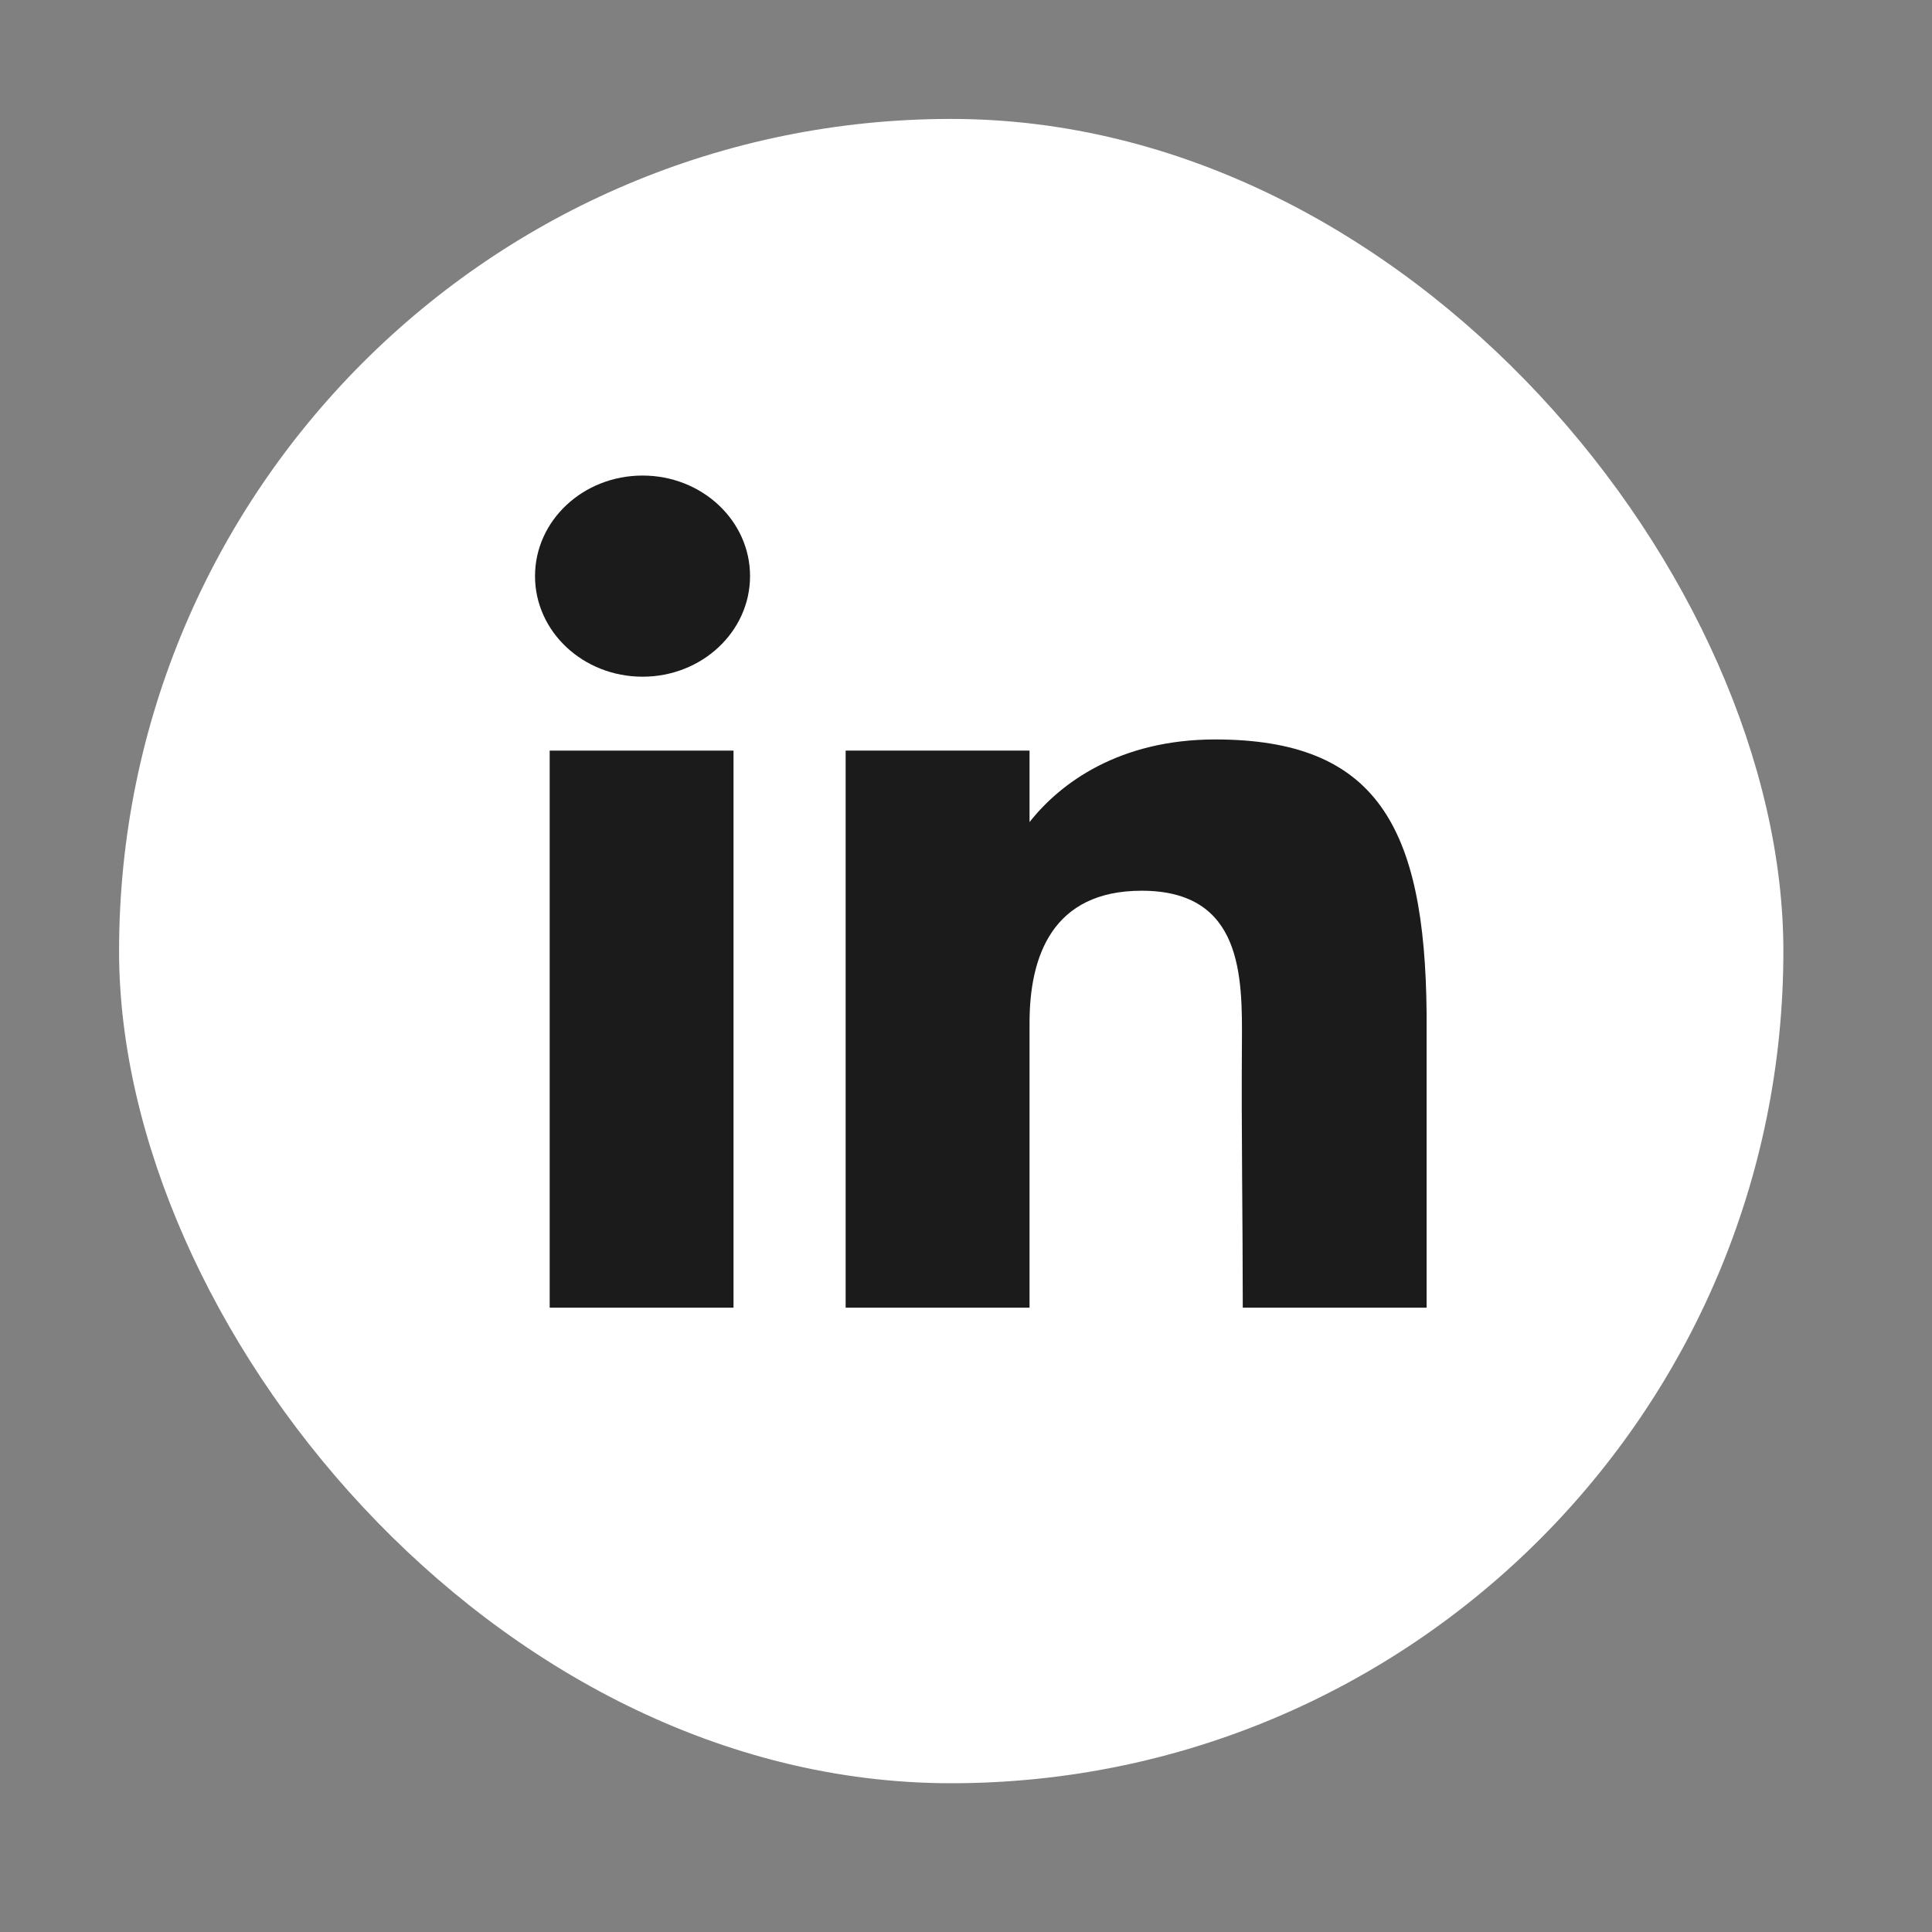
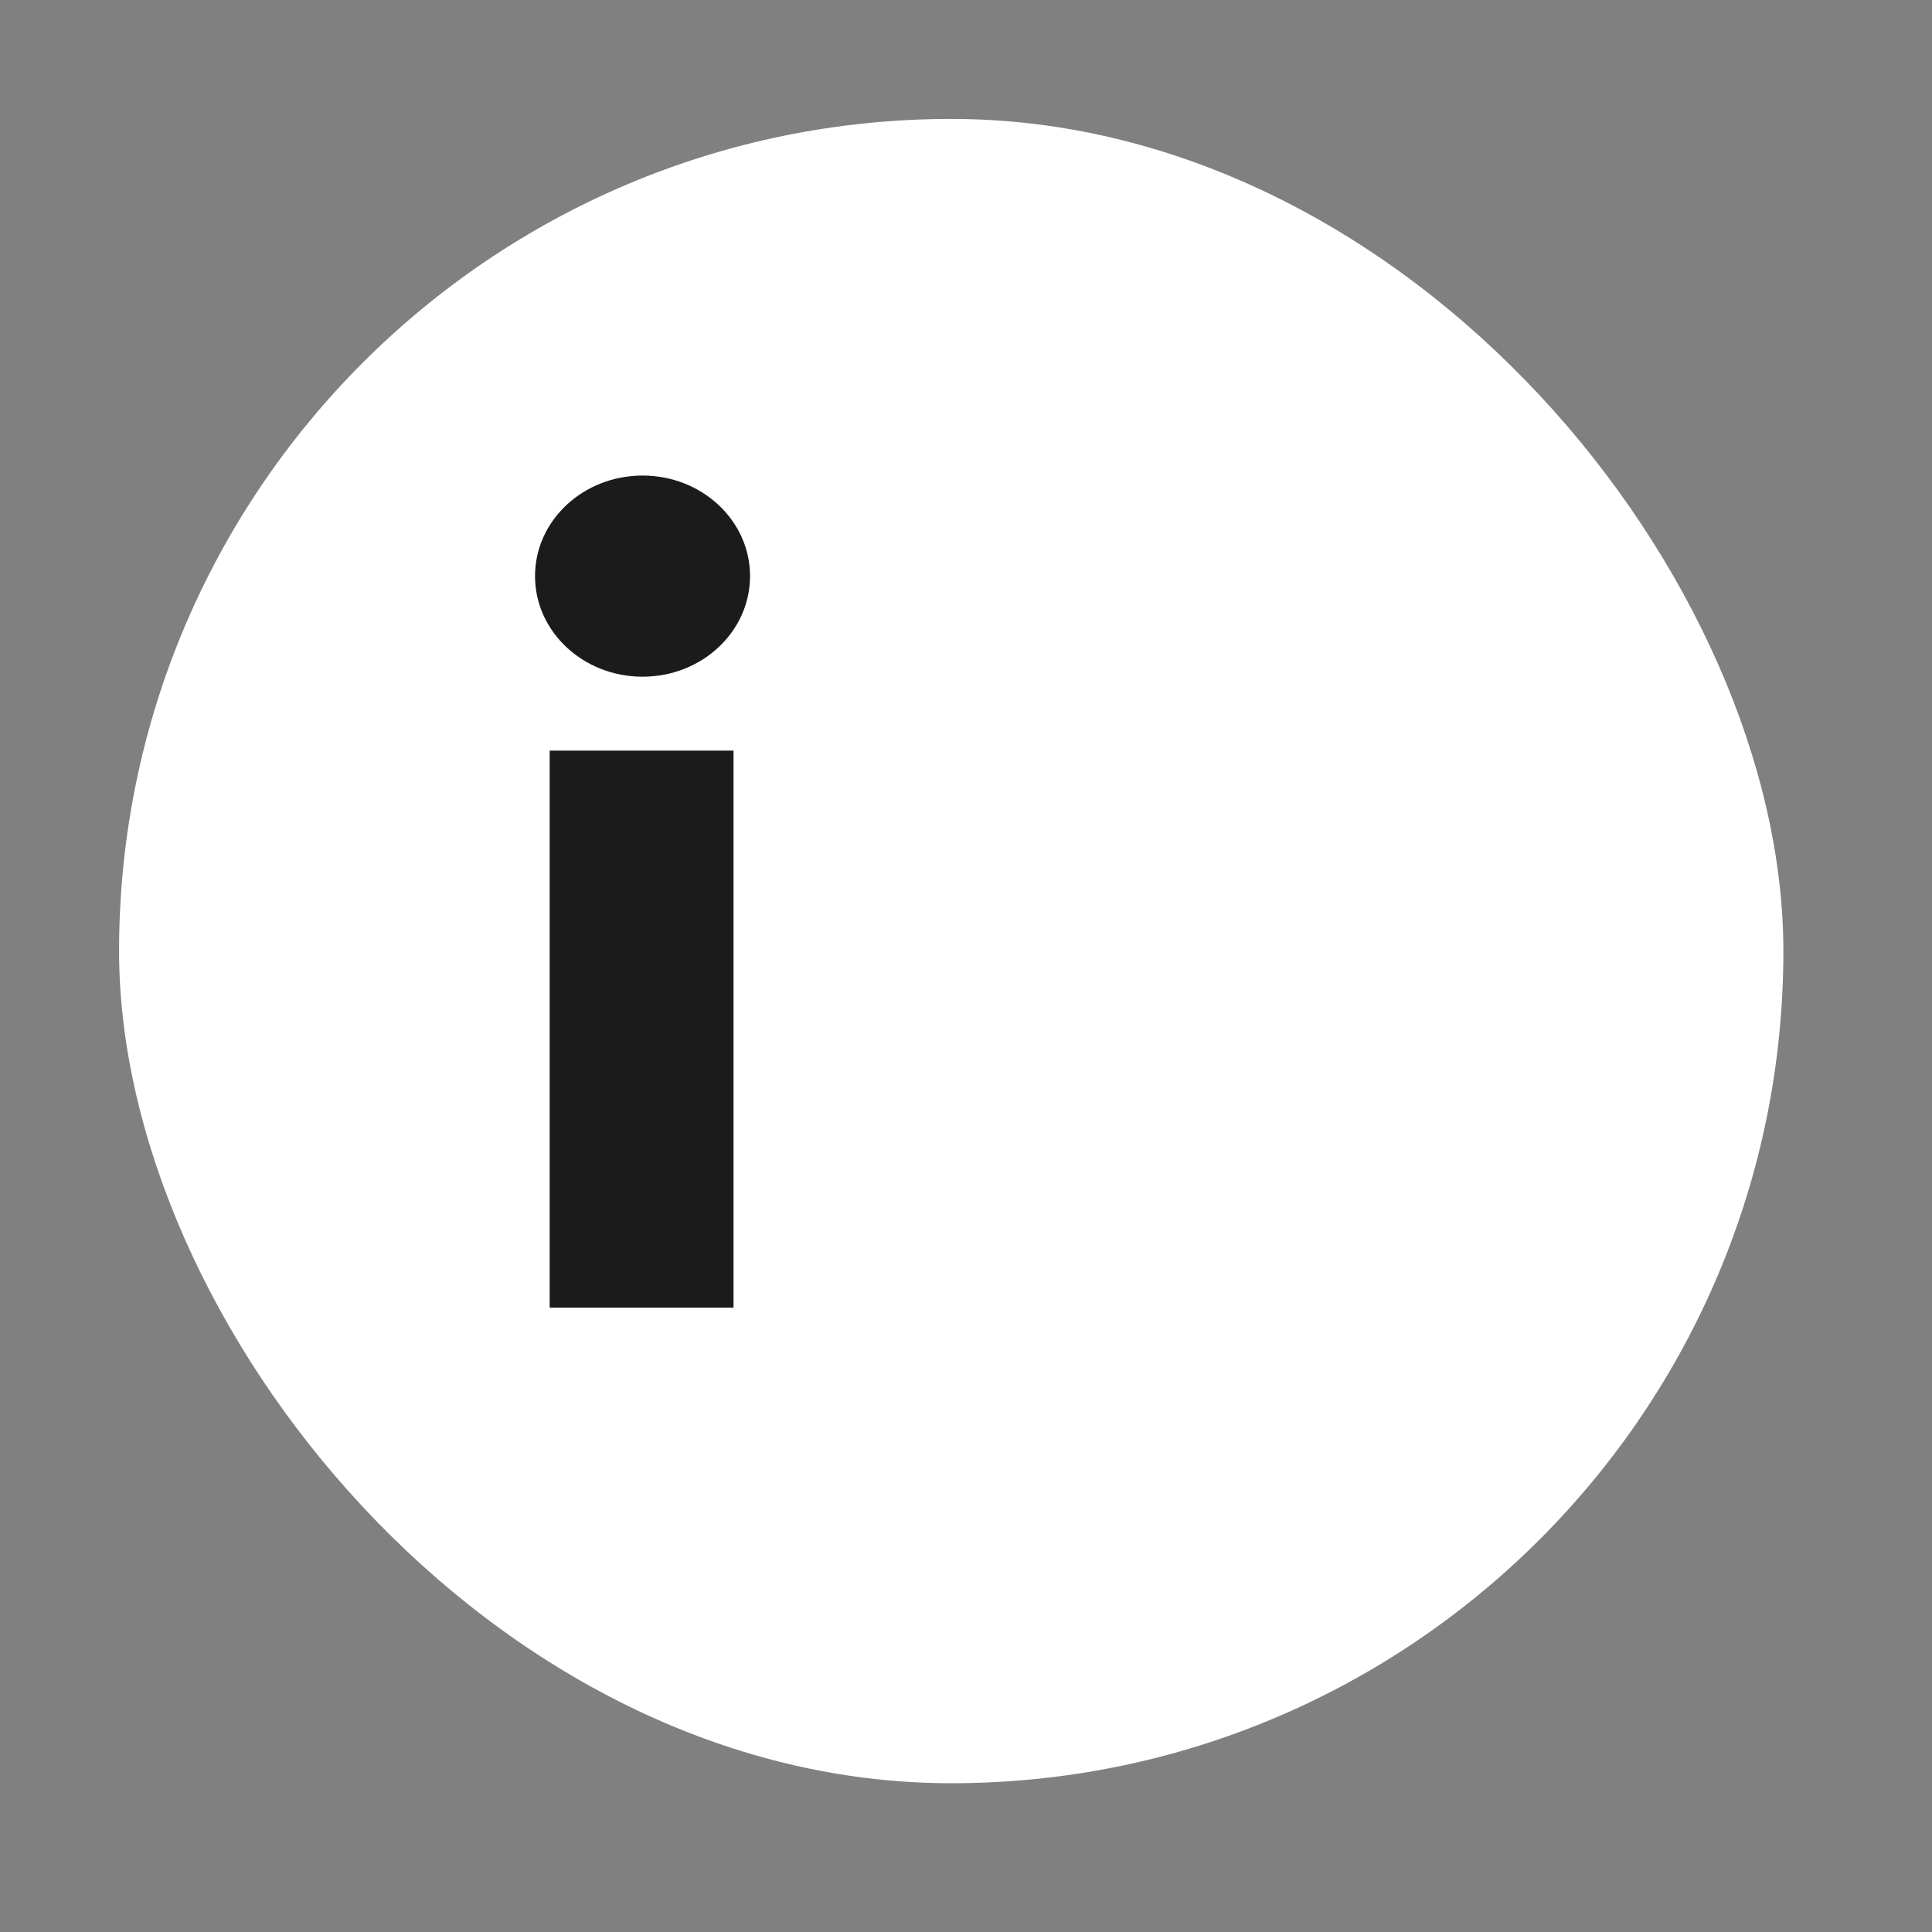
<svg xmlns="http://www.w3.org/2000/svg" width="27" height="27" viewBox="0 0 27 27" fill="none">
  <rect x="0" y="0" width="27" height="27" fill="#808080" stroke="none" />
  <rect x="1.664" y="1.662" width="23.259" height="23.259" rx="11.63" fill="white" />
  <path d="M10.482 8.051C10.482 8.827 9.81 9.457 8.98 9.457C8.149 9.457 7.477 8.827 7.477 8.051C7.477 7.275 8.149 6.646 8.98 6.646C9.81 6.646 10.482 7.275 10.482 8.051Z" fill="#1B1B1B" />
  <path d="M7.682 10.49H10.251V18.275H7.682V10.49Z" fill="#1B1B1B" />
-   <path d="M14.388 10.49H11.818V18.275H14.388C14.388 18.275 14.388 15.824 14.388 14.292C14.388 13.372 14.702 12.448 15.955 12.448C17.371 12.448 17.362 13.652 17.356 14.585C17.347 15.803 17.368 17.047 17.368 18.275H19.937V14.166C19.915 11.543 19.232 10.334 16.982 10.334C15.647 10.334 14.819 10.94 14.388 11.489V10.49Z" fill="#1B1B1B" />
</svg>